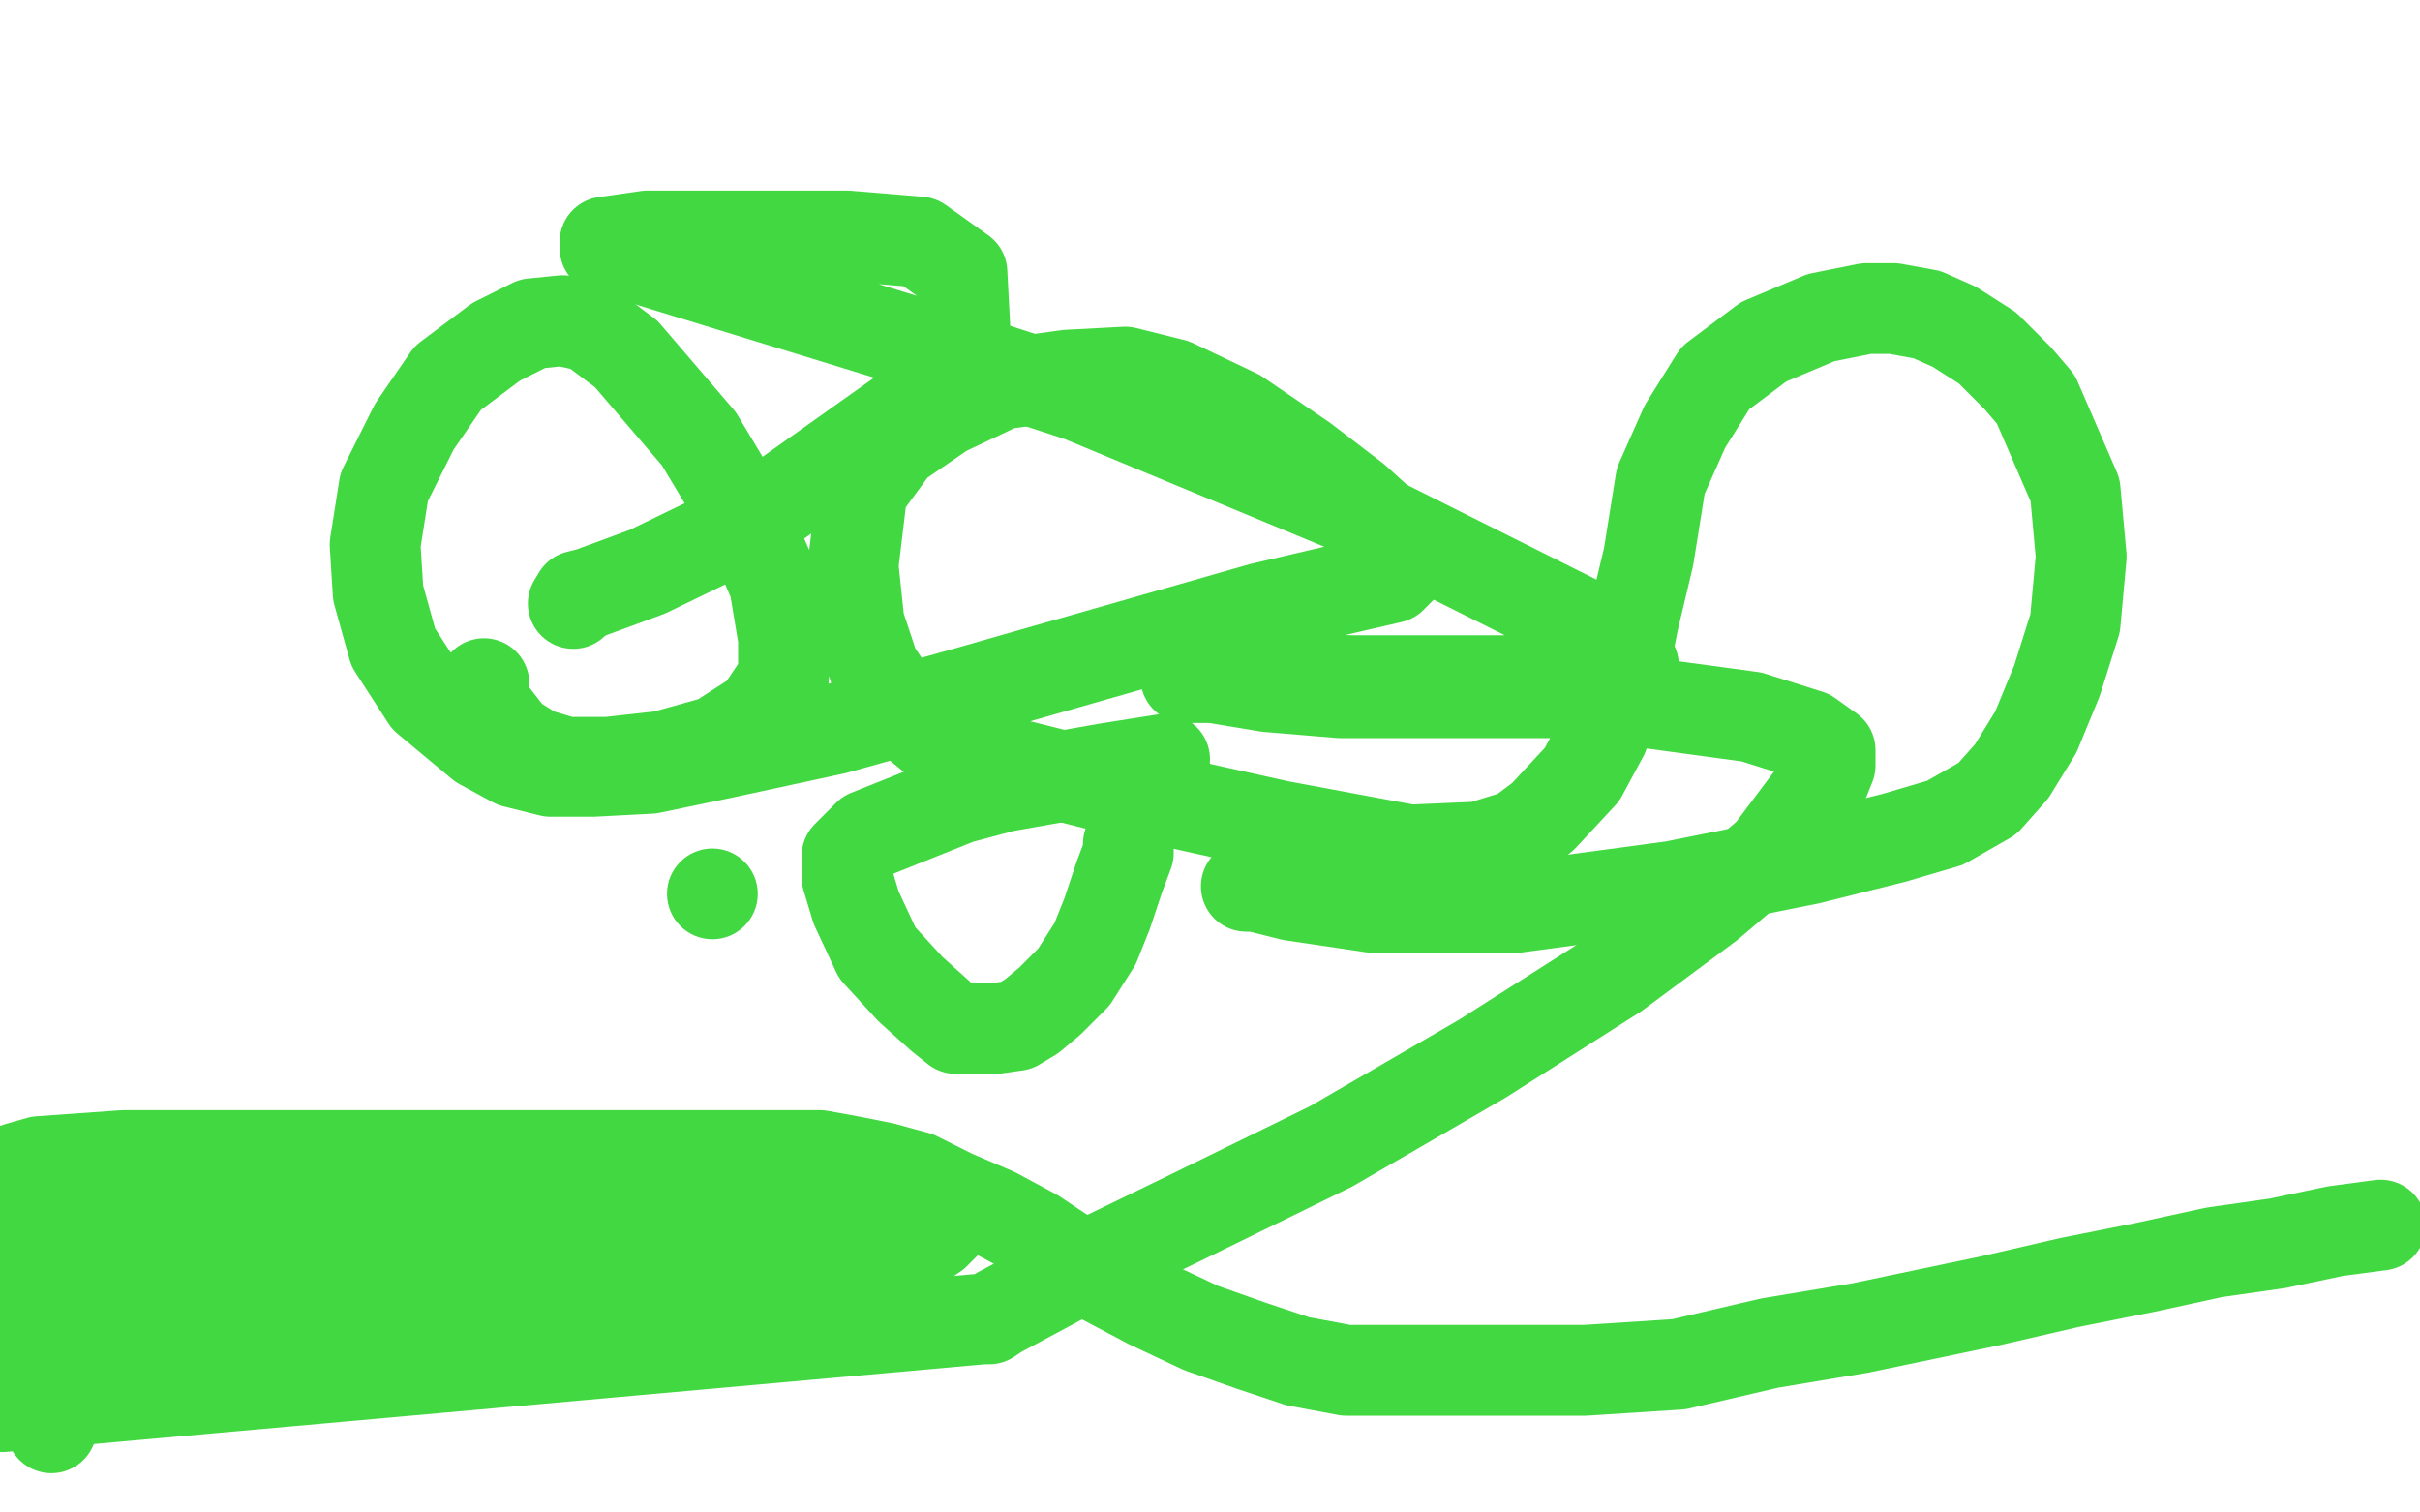
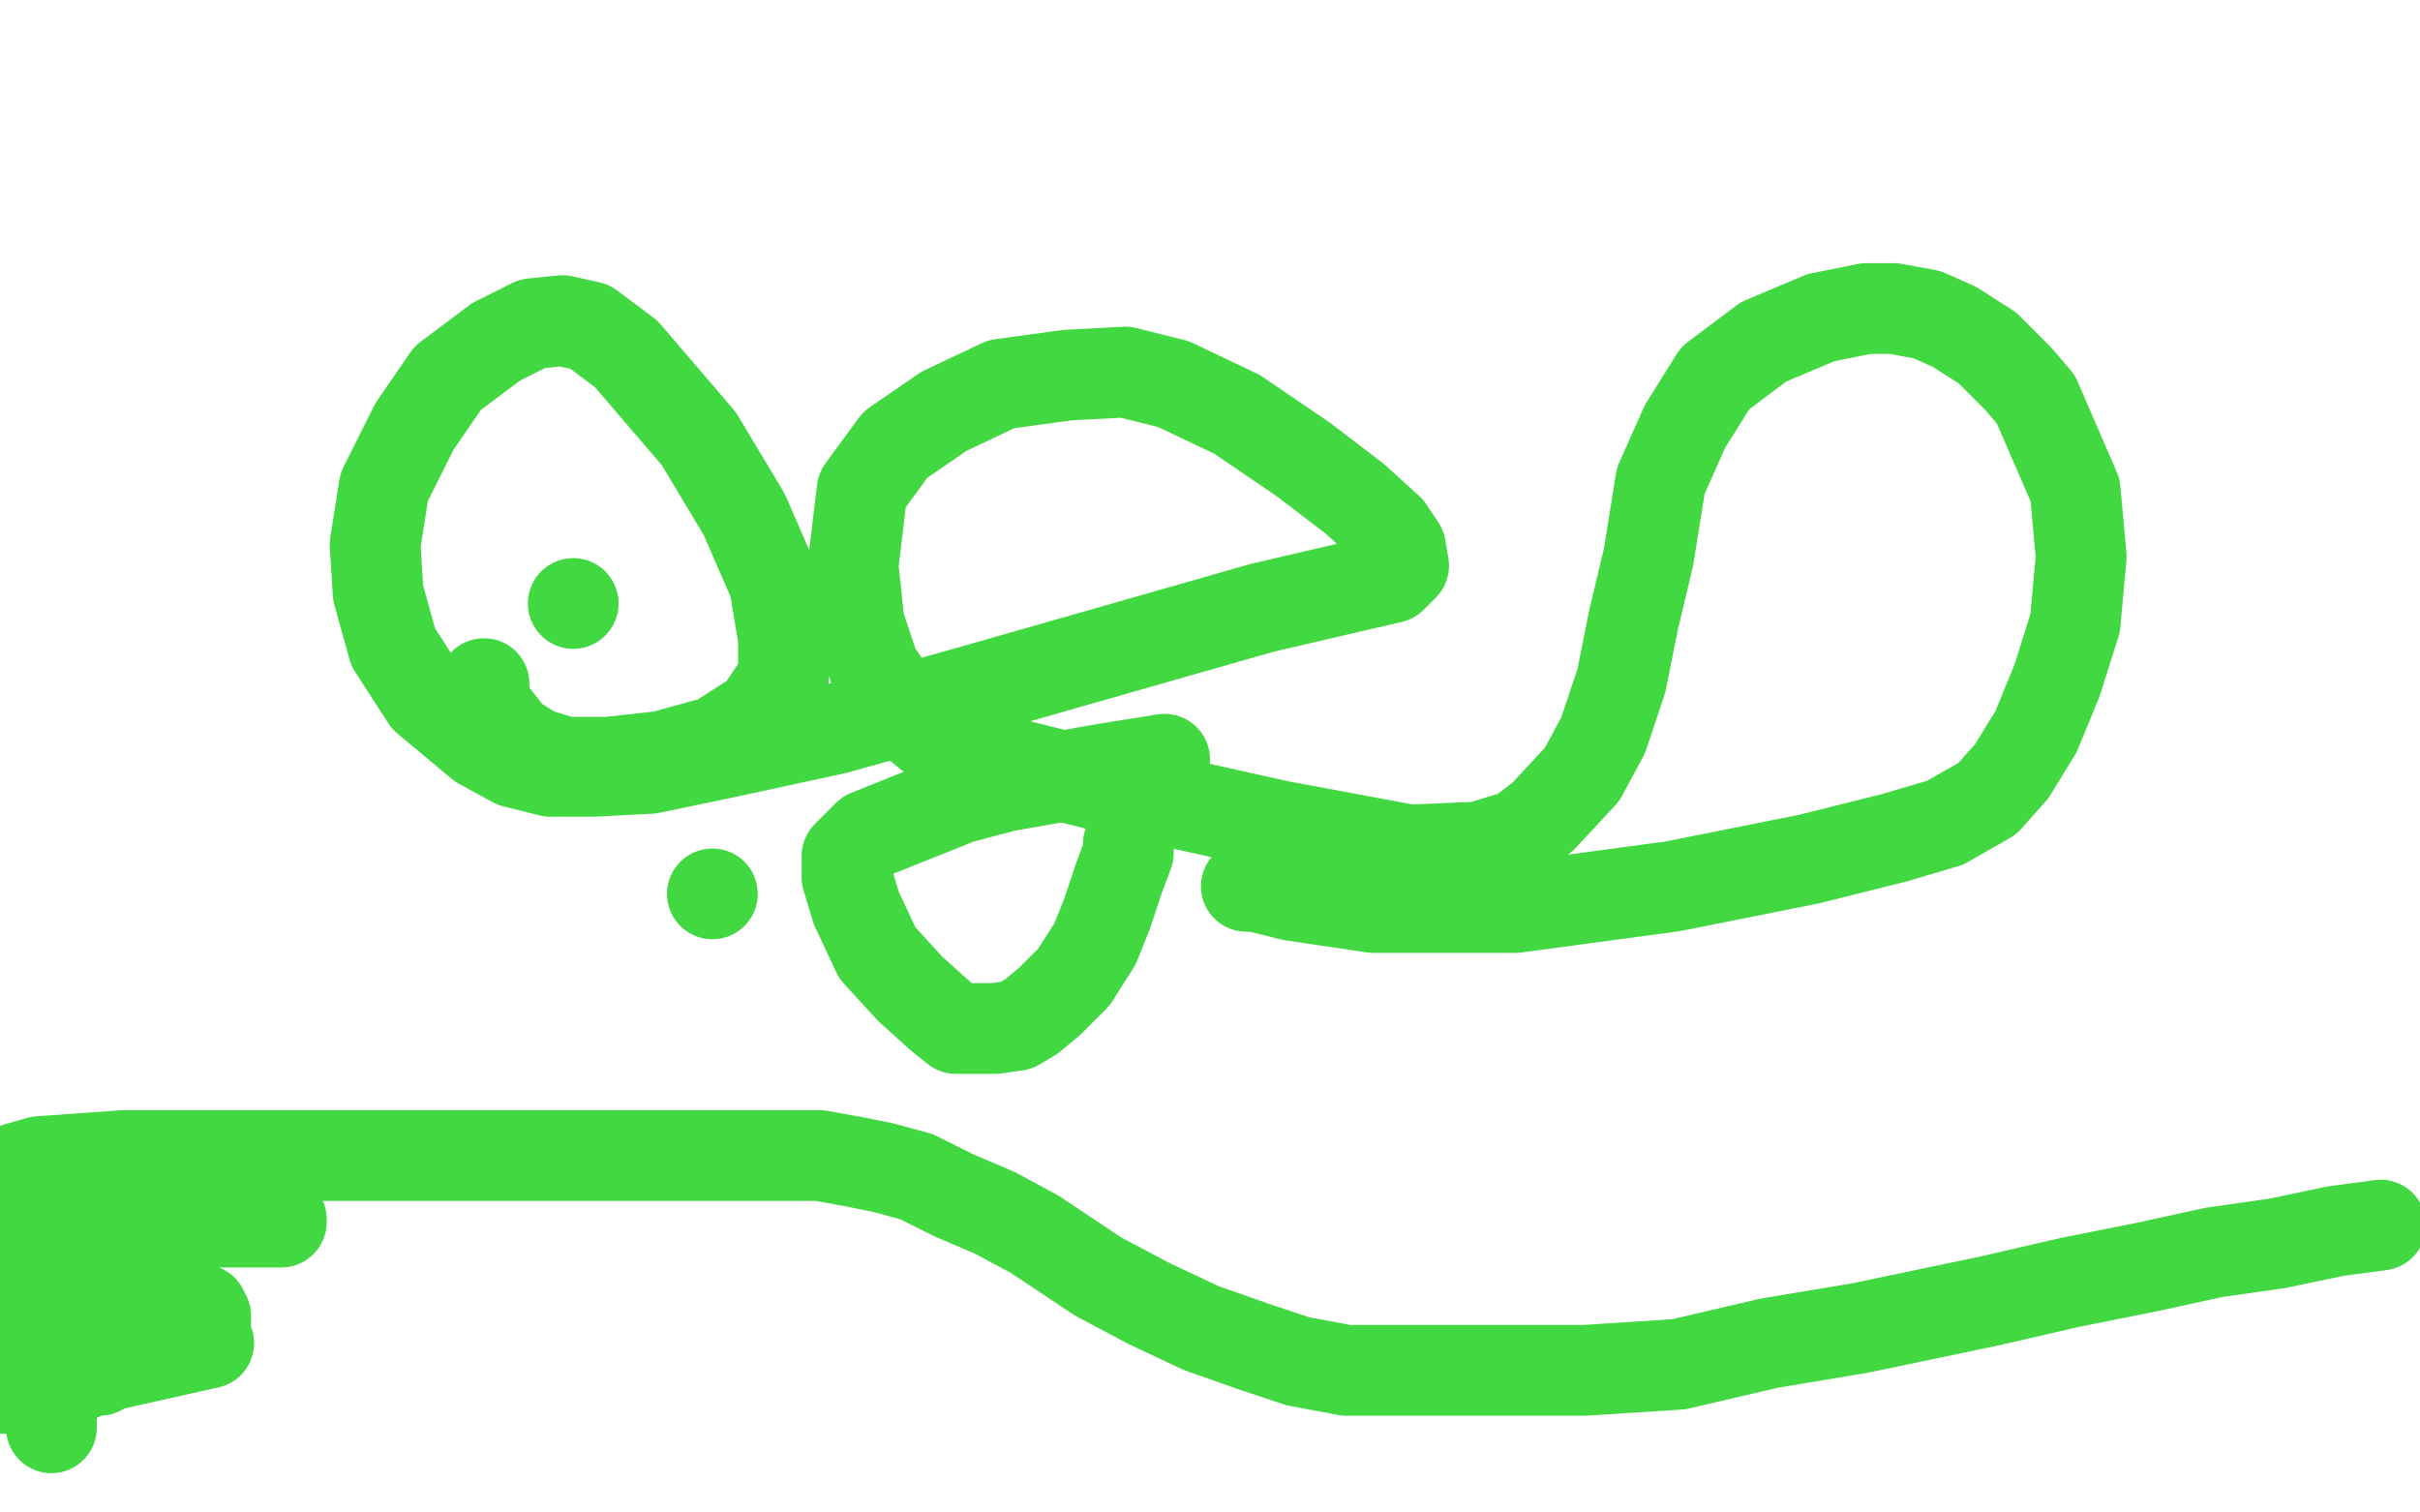
<svg xmlns="http://www.w3.org/2000/svg" width="800" height="500" version="1.1" style="stroke-antialiasing: false">
  <desc>This SVG has been created on https://colorillo.com/</desc>
-   <rect x="0" y="0" width="800" height="500" style="fill: rgb(255,255,255); stroke-width:0" />
  <polyline points="3,387 6,386 6,386 13,384 13,384 41,382 41,382 125,382 125,382 185,382 185,382 231,382 231,382 255,382 255,382 271,382 282,384 292,386 303,389 315,395 329,401 342,408 363,422 380,431 397,439 414,445 429,450 445,453 467,453 493,453 524,453 555,451 585,444 615,439 658,430 684,424 709,419 732,414 753,411 772,407 787,405" style="fill: none; stroke: #41d841; stroke-width: 30; stroke-linejoin: round; stroke-linecap: round; stroke-antialiasing: false; stroke-antialias: 0; opacity: 1.0" />
  <polyline points="20,402 18,402 18,402 17,403 17,403 15,406 15,406 13,412 13,412 11,417 11,417 10,419 10,419 9,421 9,421 8,424 7,426 7,427 7,428 6,429 6,428 5,424 3,415 1,402 17,472 17,470 17,465 17,463 17,459 17,455 17,451 17,446 17,442 16,441 16,440 16,438 15,437" style="fill: none; stroke: #41d841; stroke-width: 30; stroke-linejoin: round; stroke-linecap: round; stroke-antialiasing: false; stroke-antialias: 0; opacity: 1.0" />
  <polyline points="15,436 15,435 15,435 17,434 19,433 24,431 28,428 35,424 38,421 39,419 39,418 41,417 42,415 43,414 44,413 44,412 44,411 44,408 42,406 41,405 40,404 40,402 40,399 40,397 40,394 41,394 42,394 50,397 63,400 78,402 89,403 93,403 93,404 92,404 89,404 84,404 74,404 66,404 64,404 62,404 60,404 57,406 55,409 52,413 49,418 48,422 47,430 46,435 46,437 46,440 46,441 45,442 44,444 43,446 42,447 41,449 38,450 33,453 29,453 26,455 24,455 22,455 20,455 18,455 16,455 13,455 12,454 11,453 10,452 8,453 7,454 2,459 69,444 68,443 68,441 68,439 68,437 68,435 67,434 67,433 66,433 64,433 62,433" style="fill: none; stroke: #41d841; stroke-width: 30; stroke-linejoin: round; stroke-linecap: round; stroke-antialiasing: false; stroke-antialias: 0; opacity: 1.0" />
-   <polyline points="61,433 63,433 63,433 72,429 72,429 83,425 83,425 92,422 92,422 98,419 106,416 109,414 111,414 111,412 110,409 108,406 105,402 105,401 105,400 105,399 109,399 122,399 137,399 149,399 151,399 156,399 158,398 166,397 172,396 178,394 184,393 189,393 193,393 201,394 220,397 234,400 244,402 248,402 249,403 250,403 252,404 254,404 257,404 261,404 270,404 279,403 285,402 290,402 291,401 292,400 294,400 295,400 298,400 300,400 302,400 304,400 307,400 312,402 313,402 313,404 309,408 300,414 287,420 277,424 265,426 253,428 250,428 240,428 235,428 233,428 229,428 227,428 222,428 216,428 208,426 198,425 191,423 185,423 182,422 180,421 178,420 174,419 170,417 164,415 157,414 152,413 148,413 143,413 139,413 132,414 125,415 121,416 117,417 116,417 117,417 121,418 133,418 155,418 183,418 207,415 218,413 221,413 223,413 225,413 231,413 235,413 237,413 239,413 239,414 239,416 237,418 228,427 217,432 208,438 201,441 195,442 190,442 185,442 179,442 172,442 166,441 161,441 157,439 154,439 150,439 148,438 145,437 140,436 136,436 132,435 127,435 125,435 121,435 118,435 115,435 111,435 108,435 104,435 102,435 100,435 98,436 96,437 93,438 90,440 88,441 84,443 81,445 76,446 72,448 65,451 61,452 55,454 46,455 37,457 29,459 23,460 17,461 12,462 8,463 5,463 3,464 1,465 325,436 327,436 330,434 358,419 391,403 440,379 490,350 534,322 565,299 585,282 597,266 603,258 605,253 605,248 598,243 579,237 520,229 477,229 443,229 419,227 401,224 393,224 392,224 392,223 396,223 416,224 447,225 485,225 515,225 535,222 540,221 540,220 531,210 451,170 357,131 308,115 207,84 200,82 200,80 214,78 244,78 280,78 304,80 318,90 319,109 302,134 247,173 214,189 195,196 191,197" style="fill: none; stroke: #41d841; stroke-width: 30; stroke-linejoin: round; stroke-linecap: round; stroke-antialiasing: false; stroke-antialias: 0; opacity: 1.0" />
  <circle cx="189.5" cy="199.5" r="15" style="fill: #41d841; stroke-antialiasing: false; stroke-antialias: 0; opacity: 1.0" />
  <circle cx="235.5" cy="295.5" r="15" style="fill: #41d841; stroke-antialiasing: false; stroke-antialias: 0; opacity: 1.0" />
  <polyline points="373,279 373,282 373,282 370,290 370,290 366,302 366,302 362,312 362,312 355,323 355,323 347,331 347,331 341,336 336,339 329,340 326,340 320,340 316,340 311,336 301,327 290,315 283,300 280,290 280,283 287,276 317,264 332,260 366,254 385,251" style="fill: none; stroke: #41d841; stroke-width: 30; stroke-linejoin: round; stroke-linecap: round; stroke-antialiasing: false; stroke-antialias: 0; opacity: 1.0" />
  <polyline points="412,293 415,293 415,293 427,296 427,296 454,300 454,300 501,300 501,300 553,293 553,293 598,284 598,284 626,277 643,272 657,264 665,255 673,242 680,225 686,206 688,184 686,162 673,132 667,125 657,115 646,108 637,104 626,102 617,102 602,105 583,113 567,125 557,141 549,159 545,184 540,205 536,225 530,243 523,256 510,270 502,276 489,280 466,281 423,273 369,261 329,251 310,245 299,236 289,221 284,206 282,187 285,162 296,147 312,136 331,127 353,124 372,123 388,127 409,137 431,152 448,165 459,175 463,181 464,187 460,191 447,194 417,201 368,215 319,229 276,241 239,249 215,254 196,255 182,255 170,252 159,246 141,231 130,214 125,196 124,180 127,161 137,141 148,125 164,113 176,107 186,106 195,108 207,117 231,145 246,170 256,193 259,211 259,224 251,236 237,245 219,250 201,252 187,252 177,249 169,244 162,235 160,231 160,228 160,226" style="fill: none; stroke: #41d841; stroke-width: 30; stroke-linejoin: round; stroke-linecap: round; stroke-antialiasing: false; stroke-antialias: 0; opacity: 1.0" />
</svg>